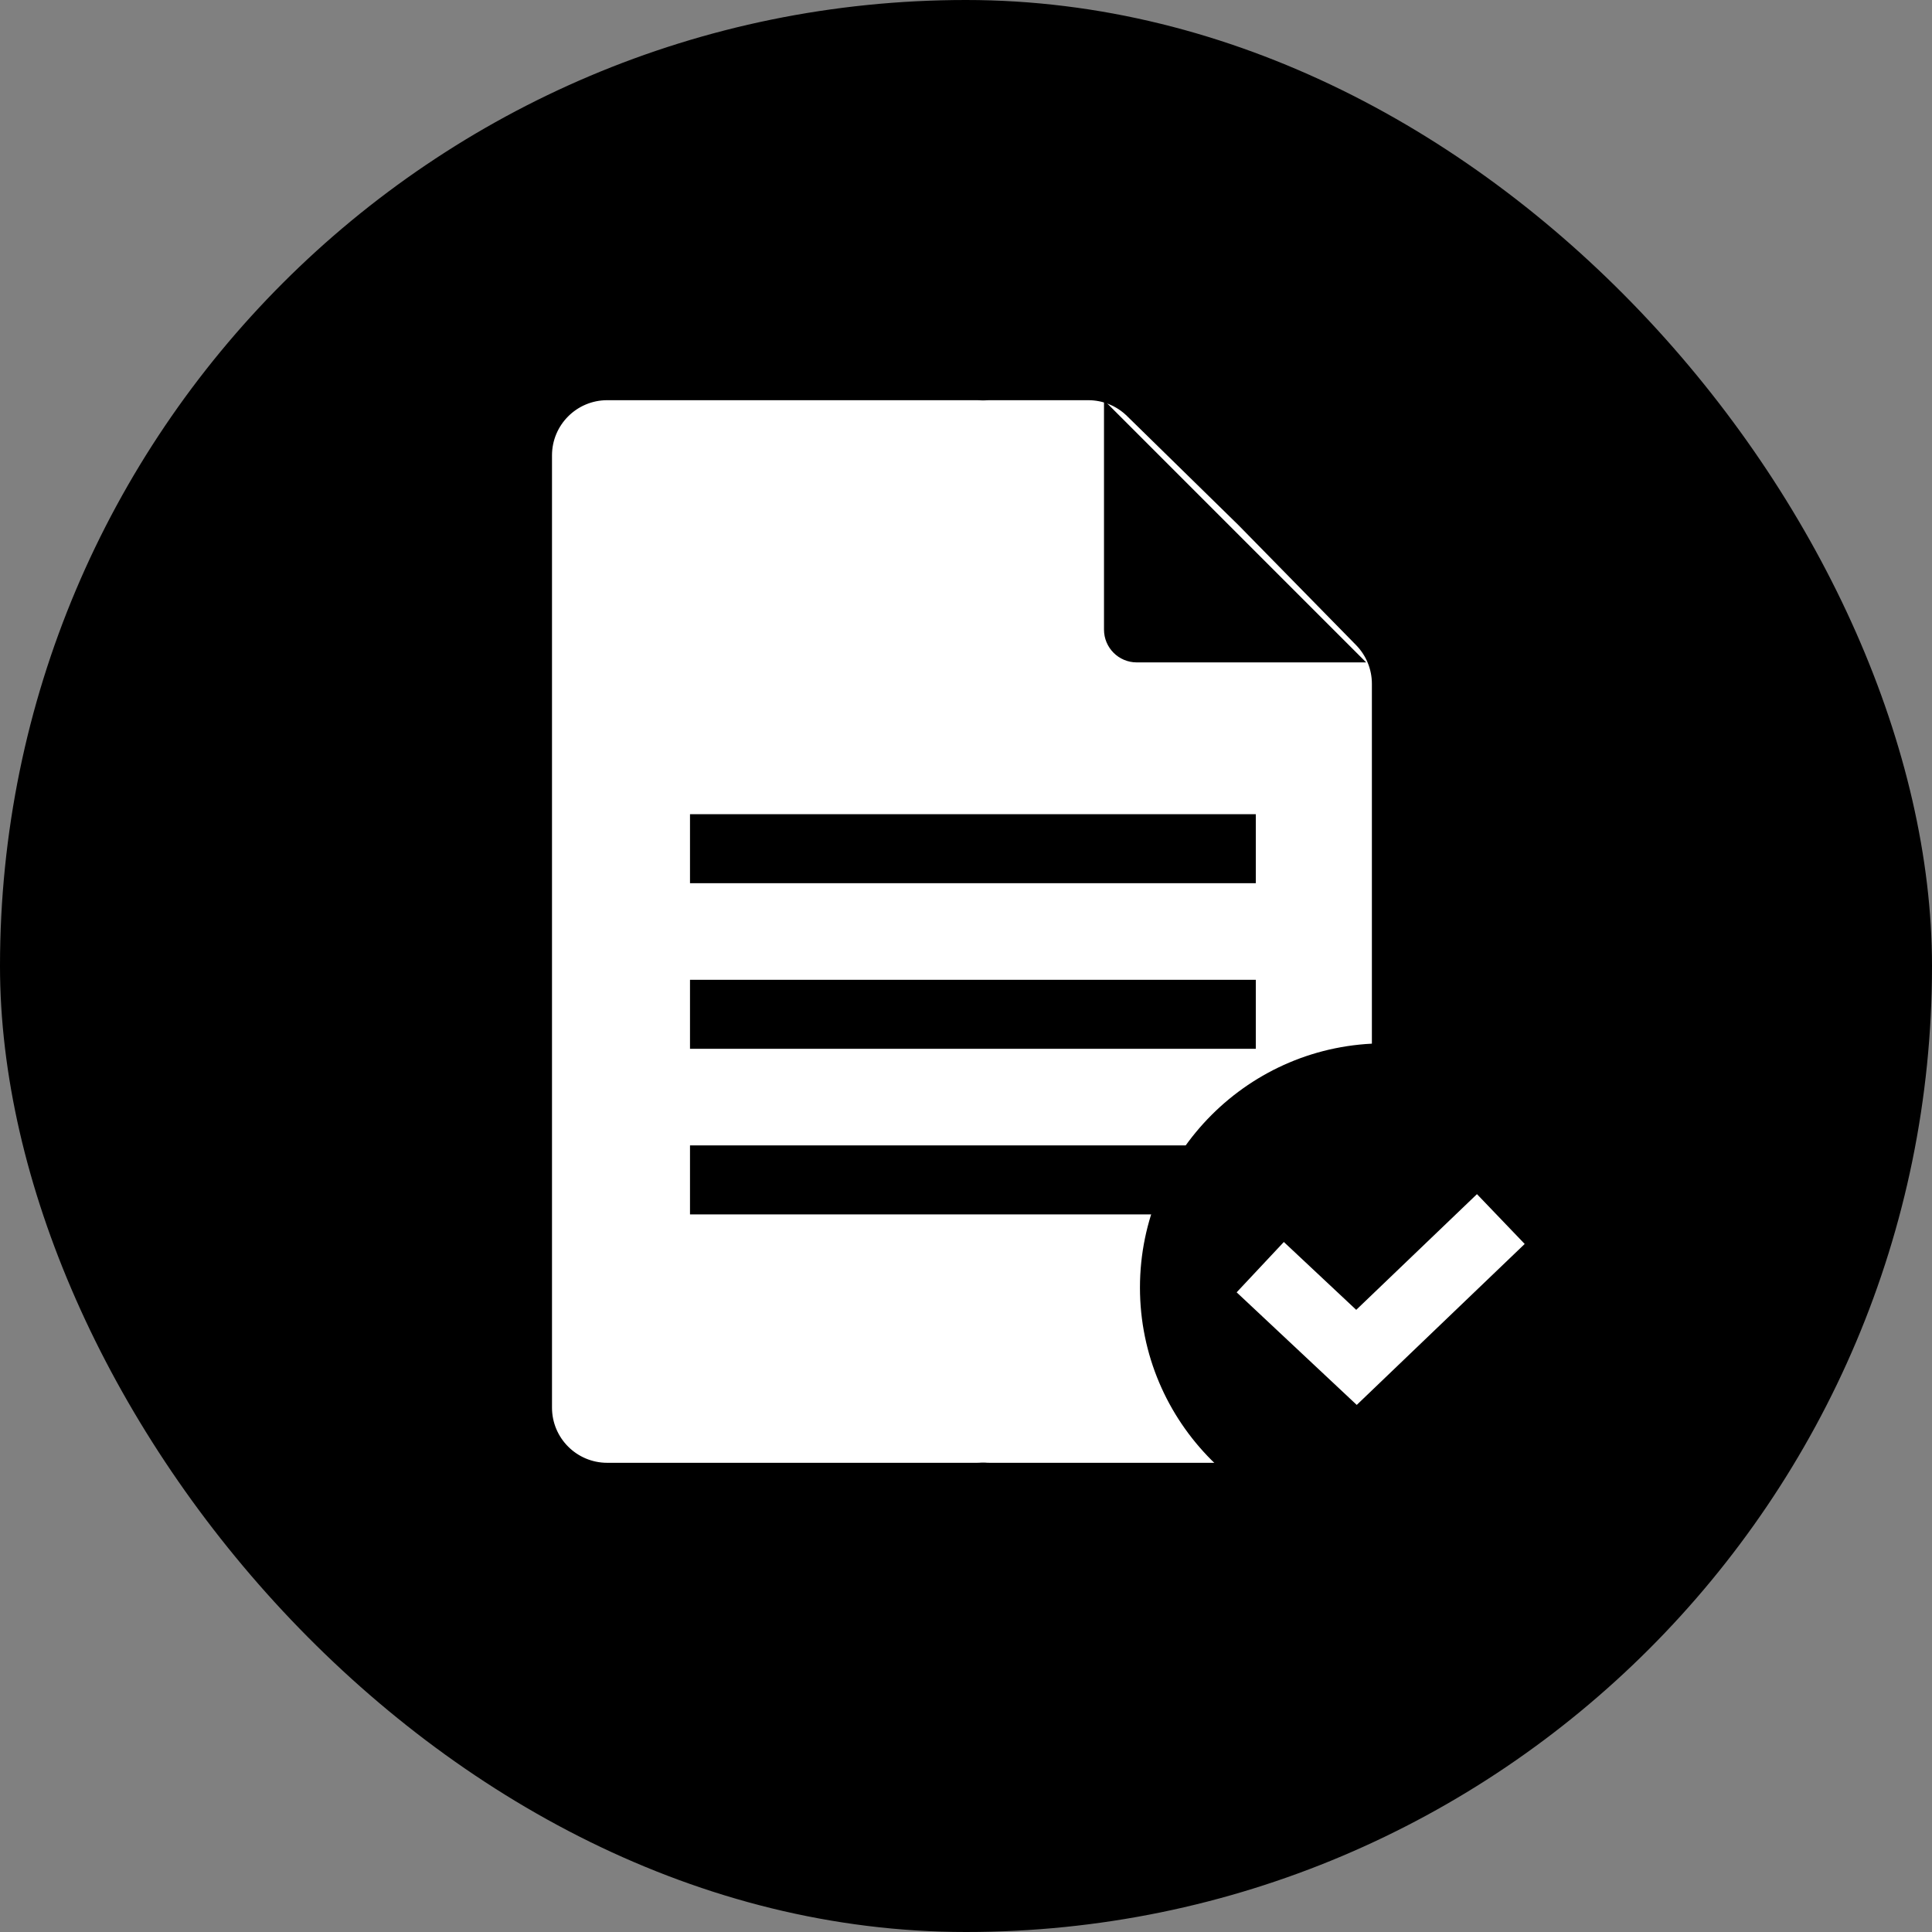
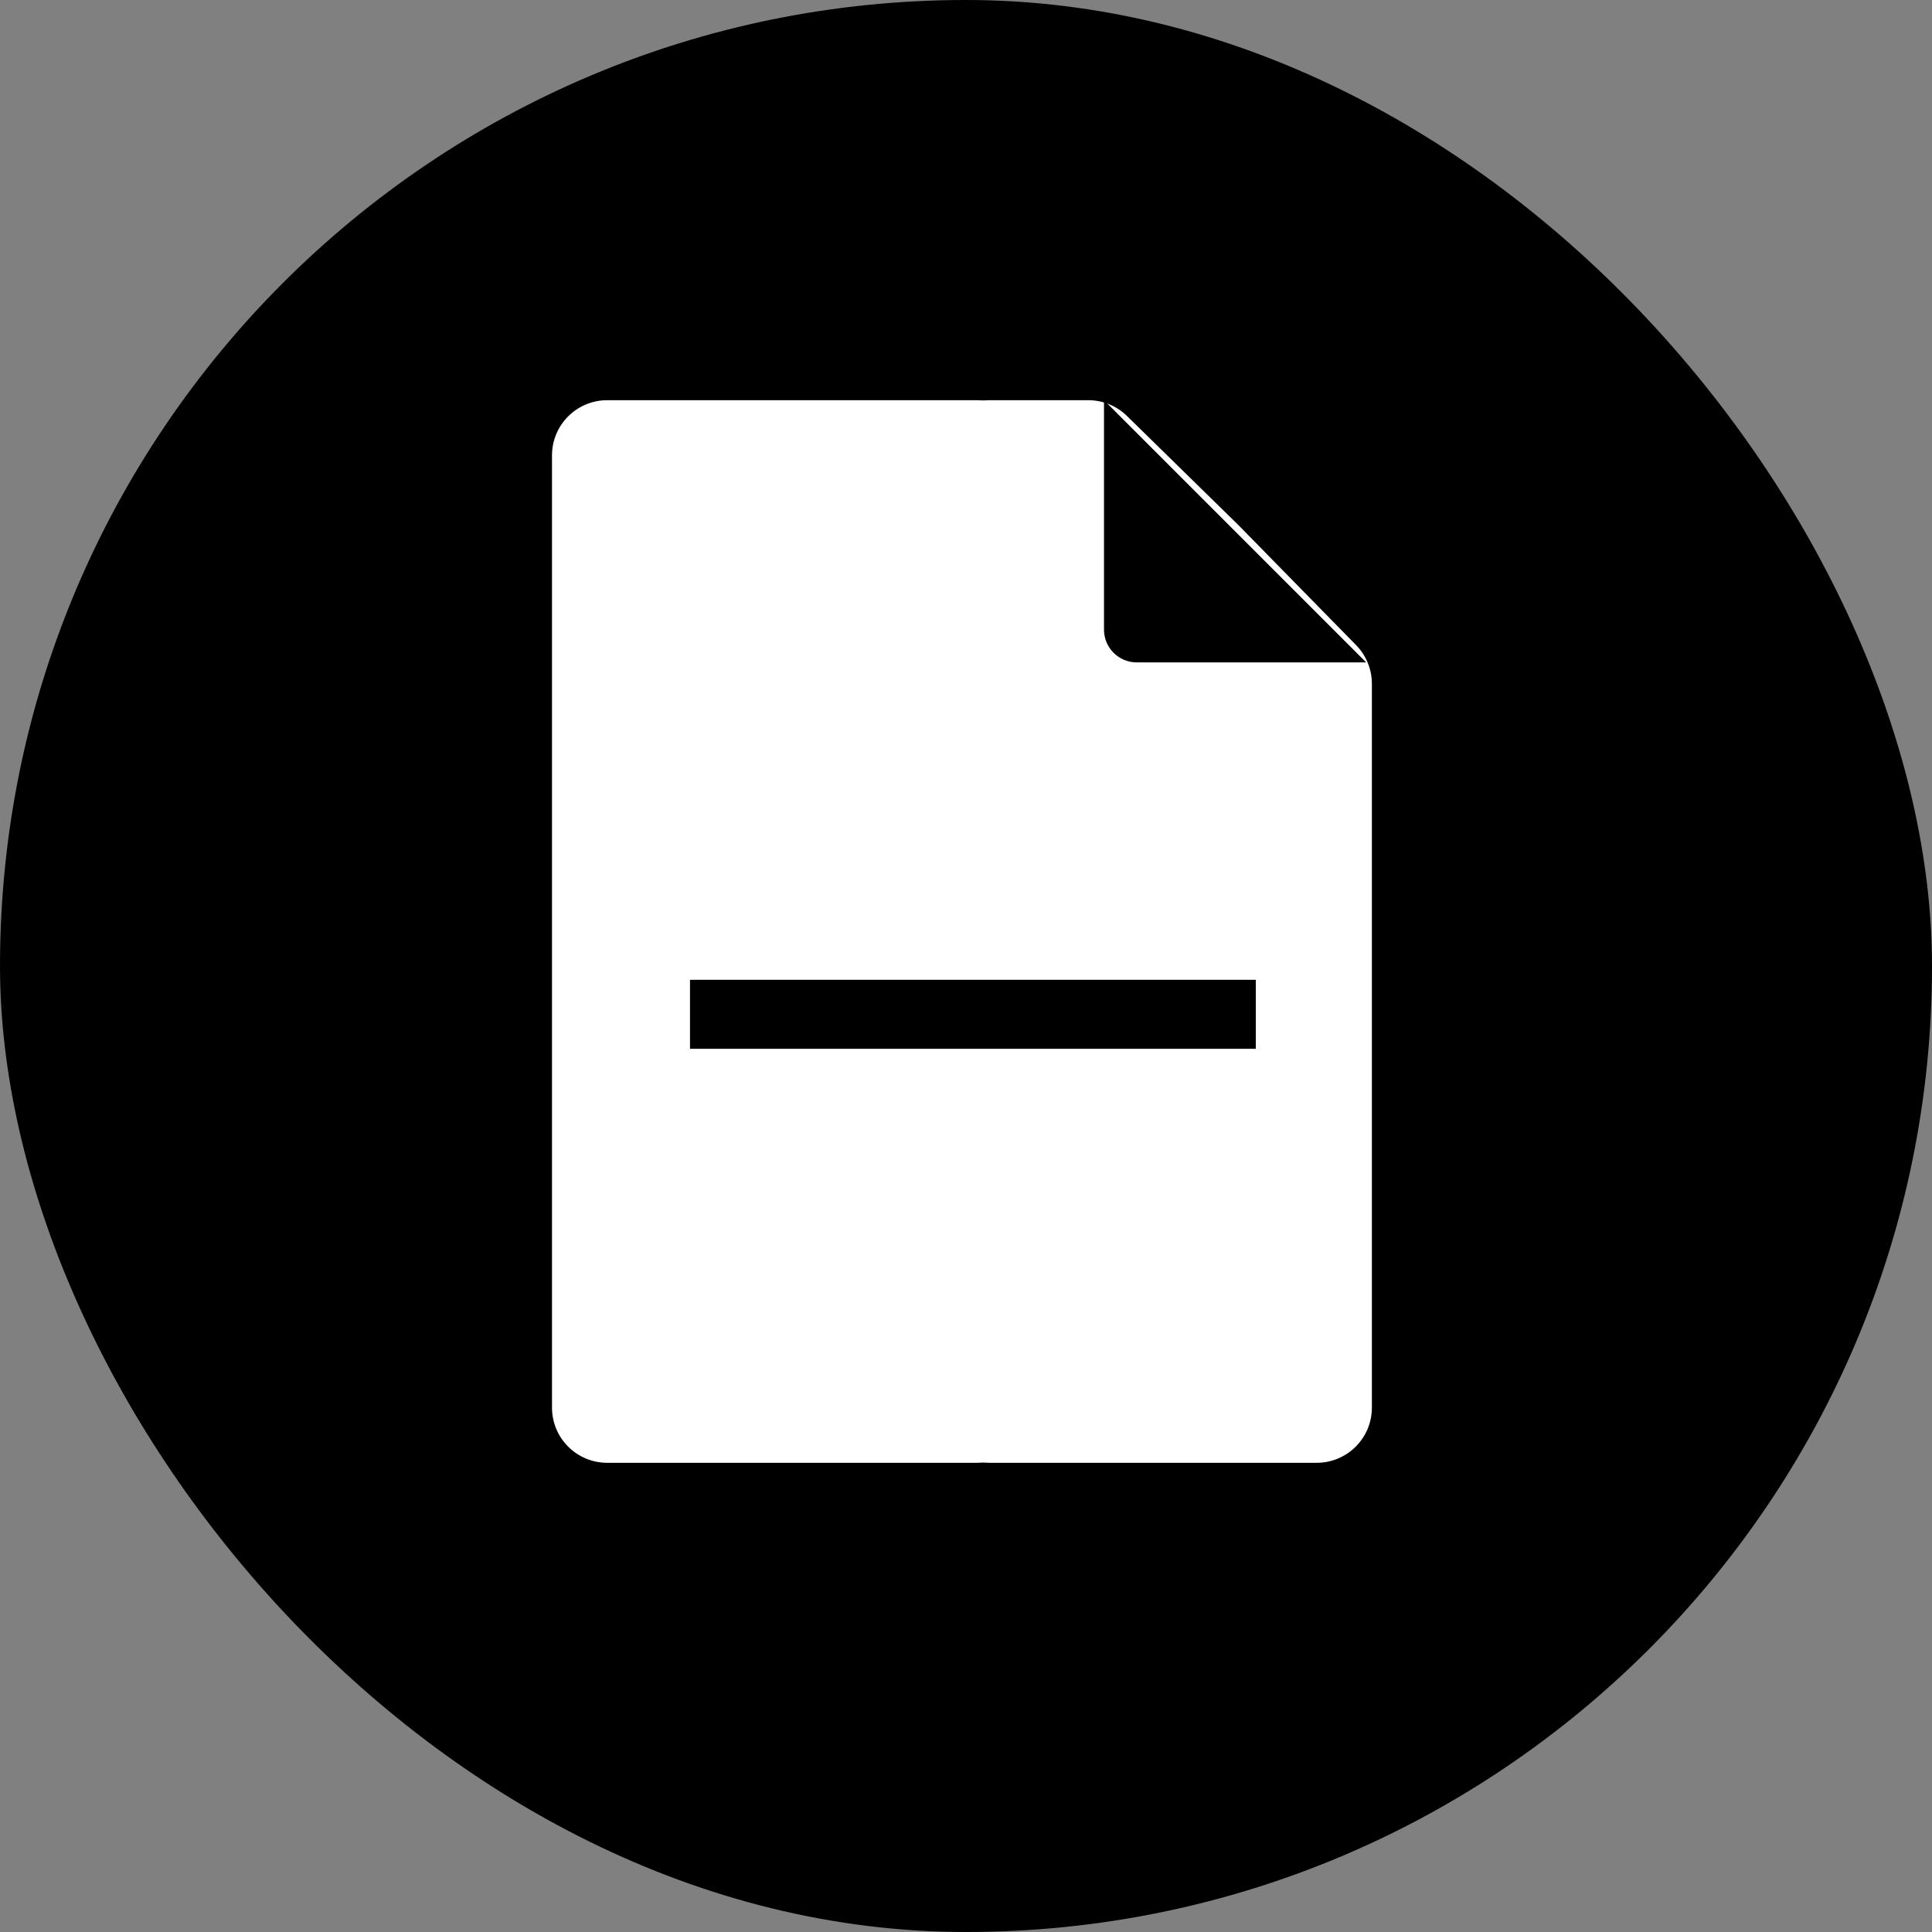
<svg xmlns="http://www.w3.org/2000/svg" width="140" height="140" viewBox="0 0 140 140" fill="none">
  <rect x="0" y="0" width="140" height="140" fill="#808080" stroke="none" />
  <rect width="140" height="140" rx="70" fill="#EDF6FD" style="fill:#EDF6FD;fill:color(display-p3 0.929 0.967 0.99);fill-opacity:1;" />
  <path d="M44 29C41.791 29 40 30.791 40 33V102C40 104.209 41.791 106 44 106H70.781C72.891 106 74.638 104.361 74.773 102.256L77 67.5L74.773 32.744C74.638 30.639 72.891 29 70.781 29H44Z" fill="white" style="fill:white;fill-opacity:1;" />
  <path d="M81.663 30.142C80.916 29.41 79.911 29 78.865 29H71.706C69.497 29 67.706 30.791 67.706 33V102C67.706 104.209 69.497 106 71.706 106H95.412C97.621 106 99.412 104.209 99.412 102V49.549C99.412 48.502 99.001 47.496 98.268 46.748L89.749 38.059L81.663 30.142Z" fill="white" style="fill:white;fill-opacity:1;" />
  <path d="M80 29V45.625C80 46.937 81.063 48 82.375 48H99L80 29Z" fill="#A9D1E2" style="fill:#A9D1E2;fill:color(display-p3 0.663 0.82 0.886);fill-opacity:1;" />
-   <rect x="50" y="59" width="41" height="5" fill="#416F97" style="fill:#416F97;fill:color(display-p3 0.255 0.435 0.592);fill-opacity:1;" />
  <rect x="50" y="71" width="41" height="5" fill="#416F97" style="fill:#416F97;fill:color(display-p3 0.255 0.435 0.592);fill-opacity:1;" />
-   <rect x="50" y="83" width="41" height="5" fill="#416F97" style="fill:#416F97;fill:color(display-p3 0.255 0.435 0.592);fill-opacity:1;" />
-   <path d="M100.303 111C90.544 111 82.606 103.061 82.606 93.303C82.606 83.544 90.544 75.606 100.303 75.606C110.061 75.606 118 83.544 118 93.303C118 103.061 110.061 111 100.303 111Z" fill="#35AD03" style="fill:#35AD03;fill:color(display-p3 0.209 0.678 0.01);fill-opacity:1;" />
-   <path d="M100.303 75.606V111C110.061 111 118 103.061 118 93.303C118 83.544 110.061 75.606 100.303 75.606Z" fill="#30A100" style="fill:#30A100;fill:color(display-p3 0.188 0.631 0);fill-opacity:1;" />
-   <path d="M91.322 91.823L98.296 98.361L108.756 88.337" stroke="white" style="stroke:white;stroke-opacity:1;" stroke-width="5" />
</svg>